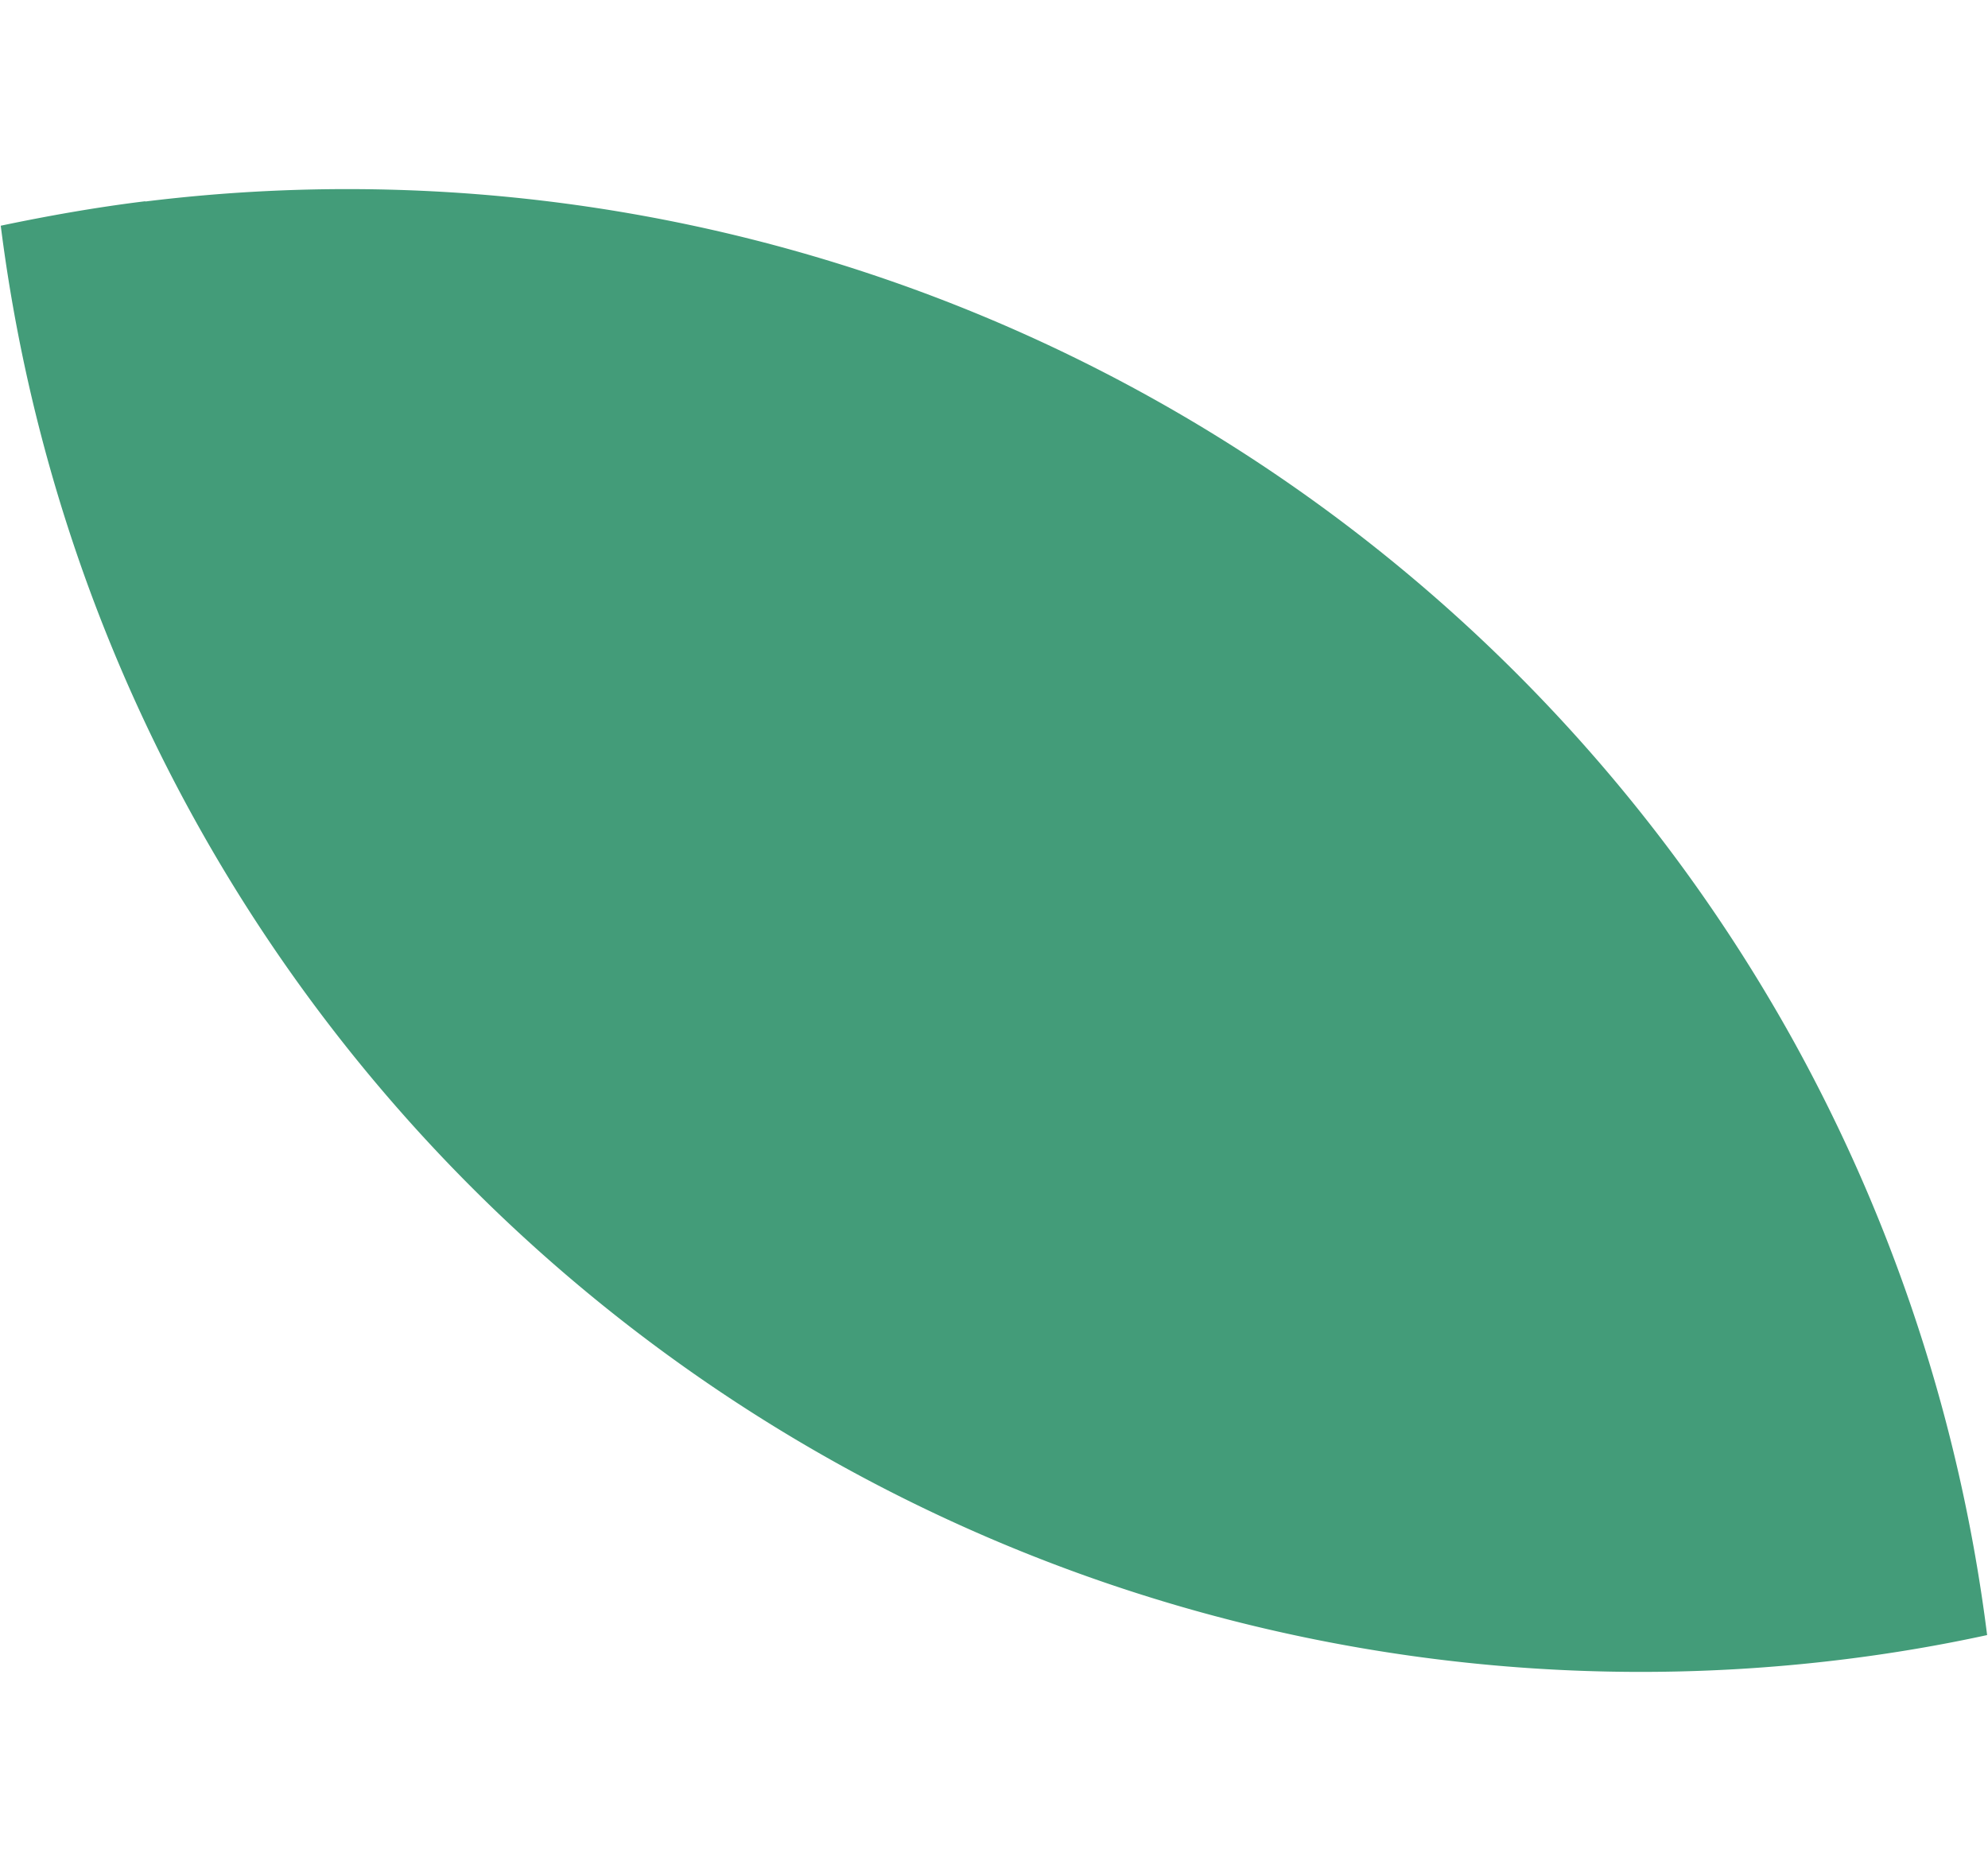
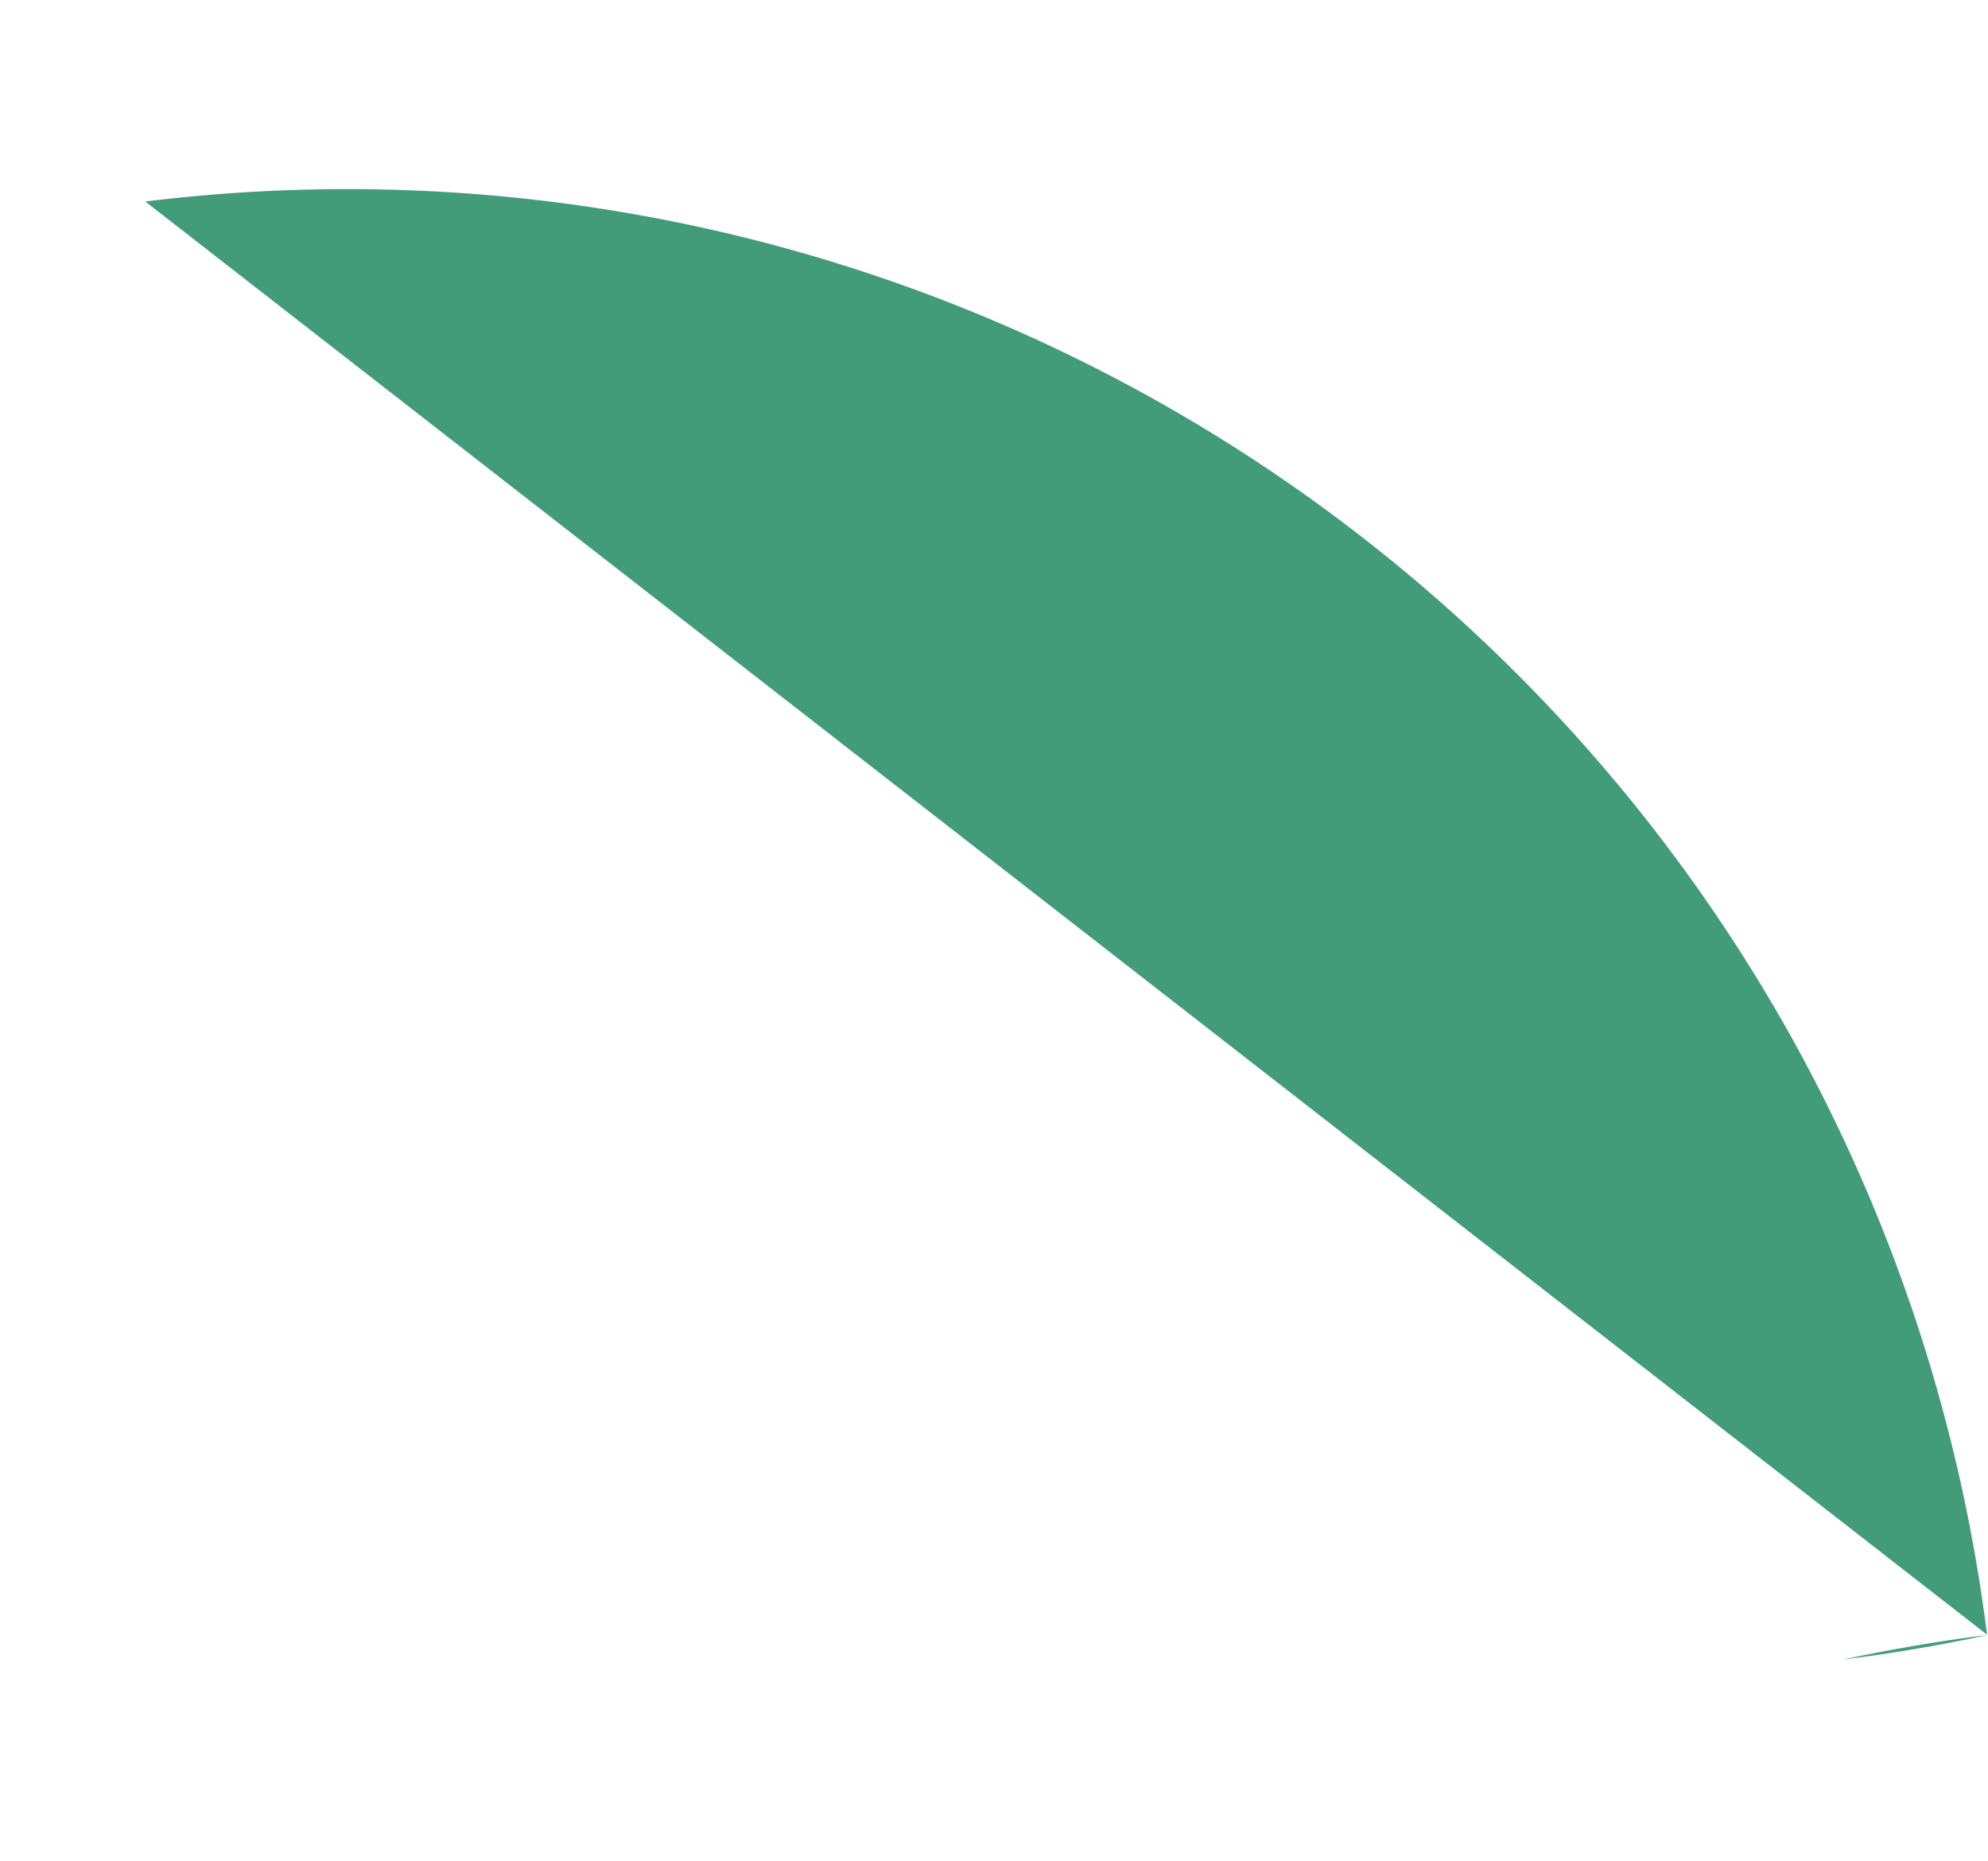
<svg xmlns="http://www.w3.org/2000/svg" width="29.782" height="27.877" viewBox="0 0 29.782 27.877">
  <g id="Warstwa_1" data-name="Warstwa 1" transform="translate(3.019 27.877) rotate(-97)">
-     <path id="AdobeStock_142138561" d="M24.776,2.193A24.772,24.772,0,0,1,9.33,25.151,24.791,24.791,0,0,1,.11,26.963H.1c-.066-.716-.1-1.447-.1-2.188A24.766,24.766,0,0,1,24.68,0c.061.721.1,1.452.1,2.193Z" transform="translate(0 0)" fill="#439c79" />
+     <path id="AdobeStock_142138561" d="M24.776,2.193A24.772,24.772,0,0,1,9.33,25.151,24.791,24.791,0,0,1,.11,26.963H.1c-.066-.716-.1-1.447-.1-2.188c.061.721.1,1.452.1,2.193Z" transform="translate(0 0)" fill="#439c79" />
  </g>
</svg>